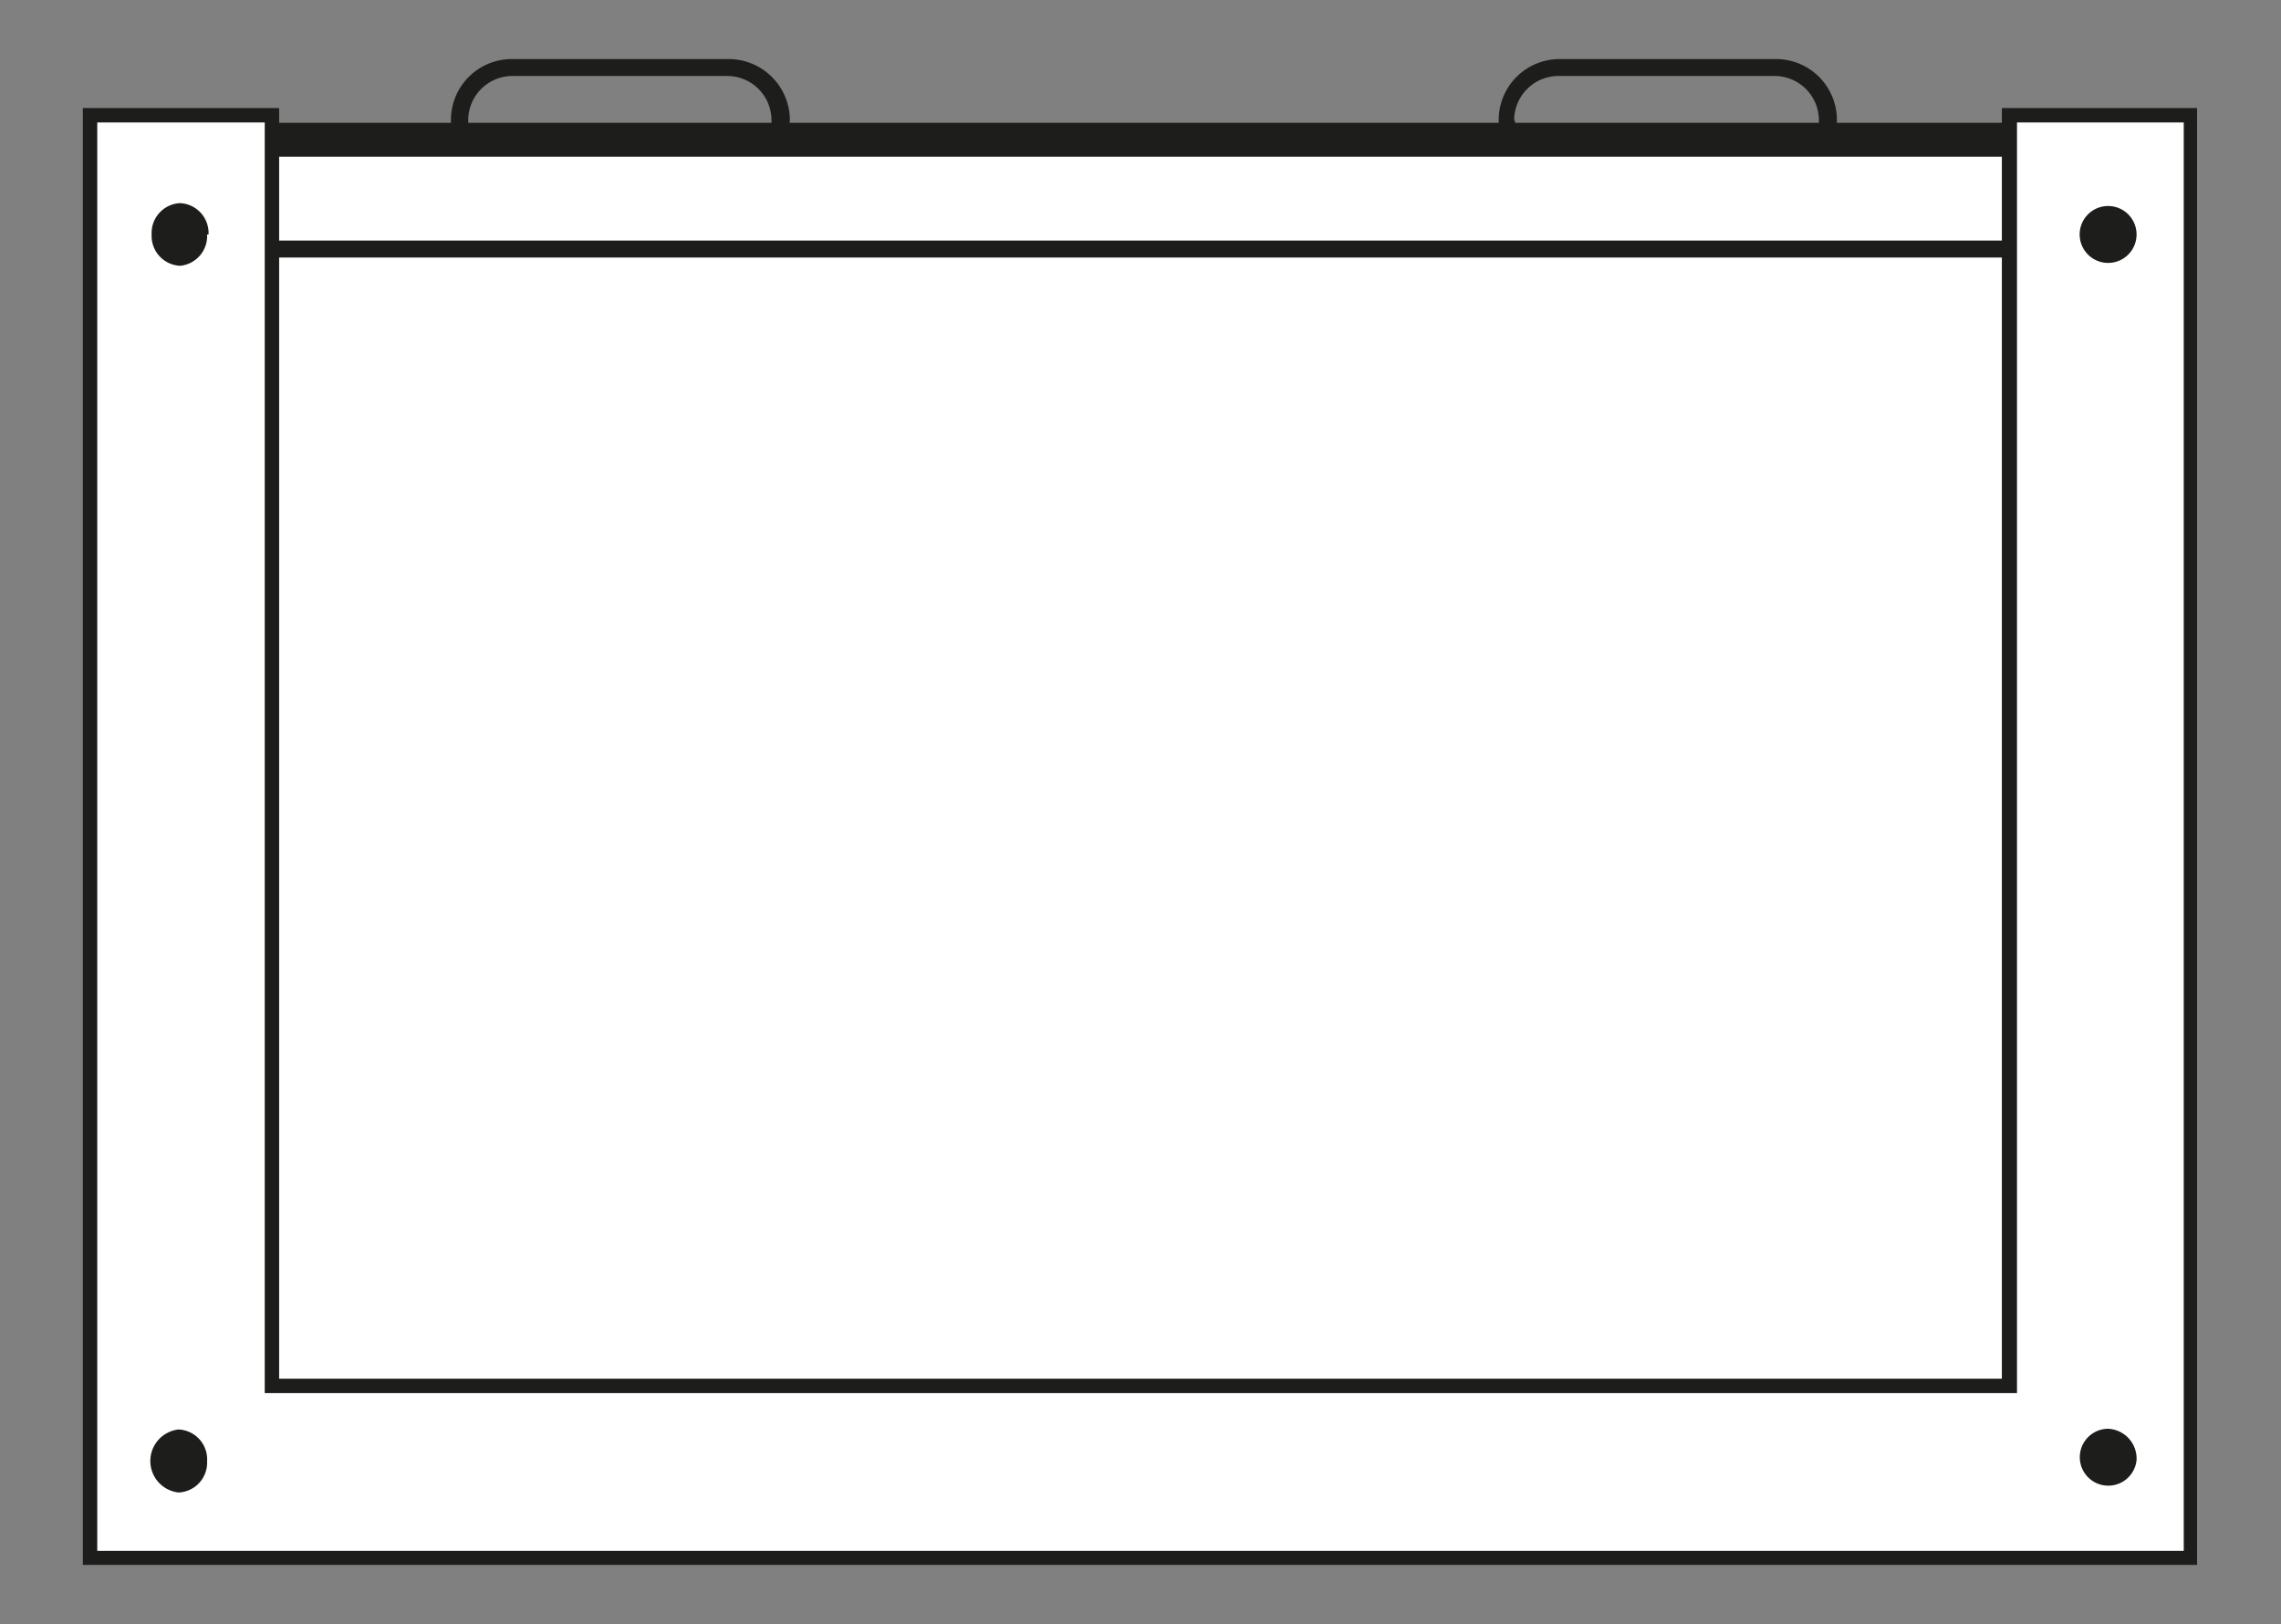
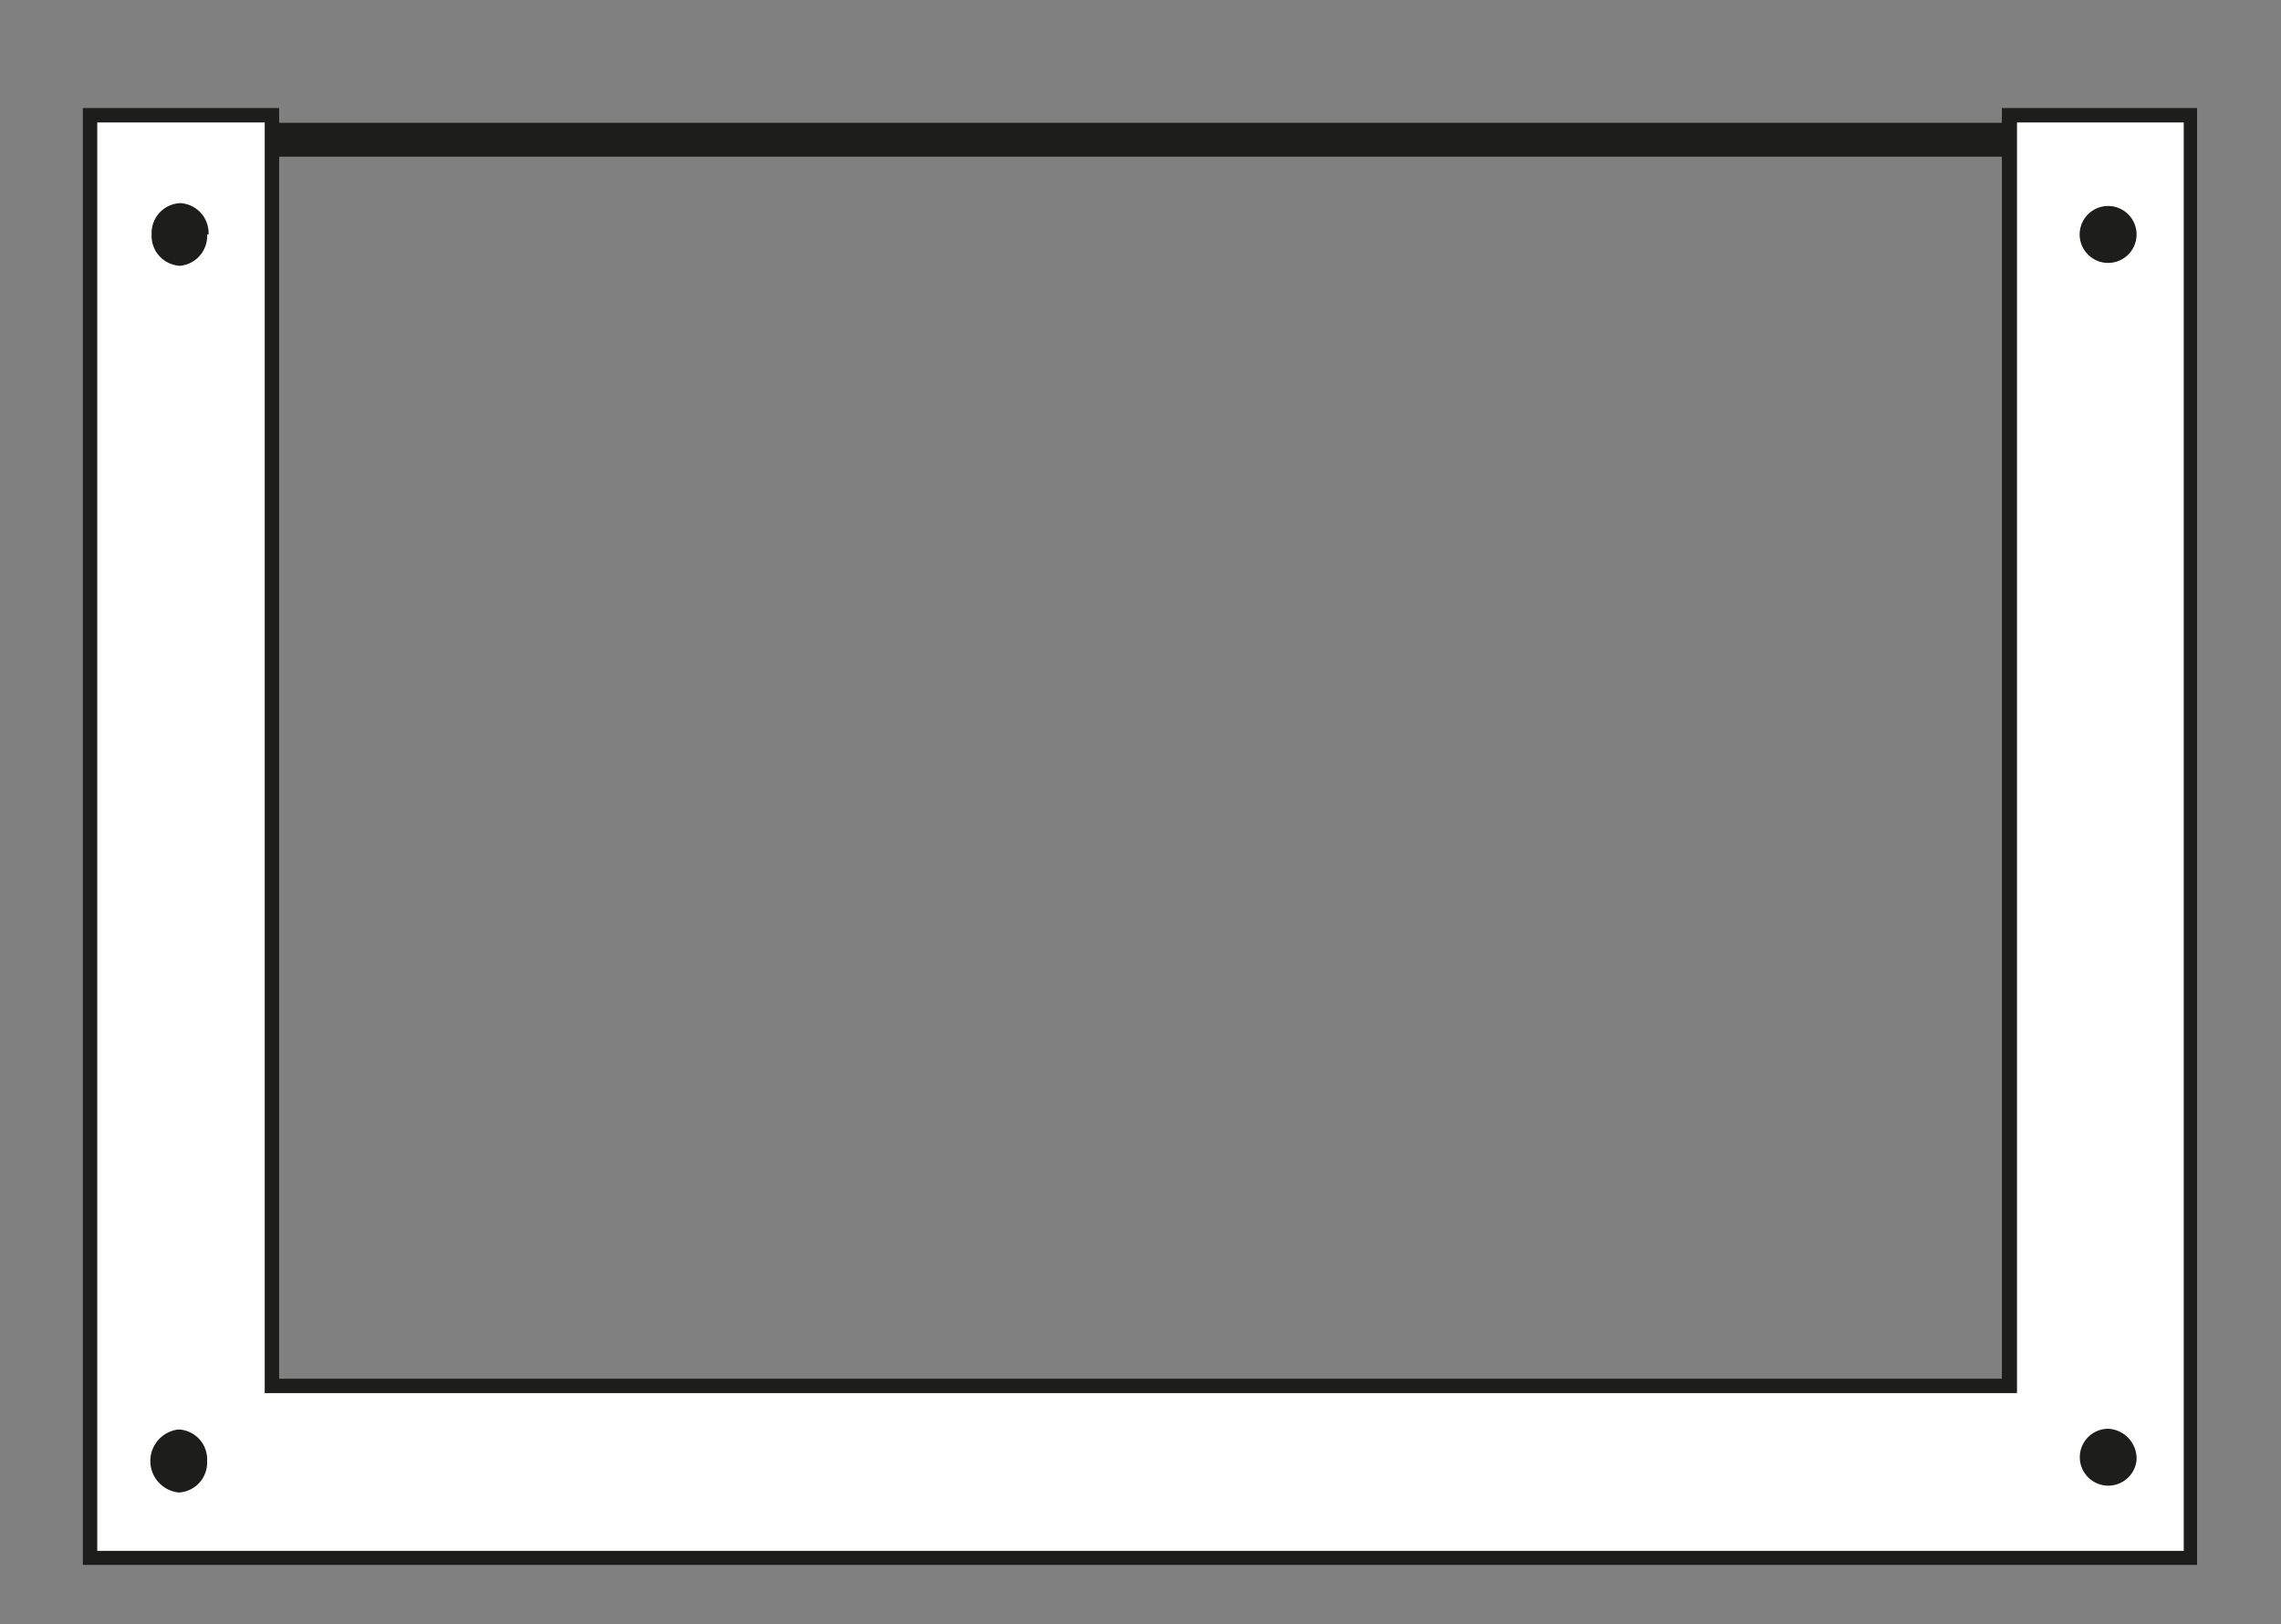
<svg xmlns="http://www.w3.org/2000/svg" id="Layer_1" data-name="Layer 1" viewBox="0 0 63.33 45.1">
  <rect x="0" y="0" width="63.33" height="45.1" fill="#808080" stroke="none" />
  <defs>
    <style>.cls-1{fill:#fff;}.cls-2{fill:#1d1d1b;}</style>
  </defs>
-   <path class="cls-1" d="M56.28,42.27H7.21a3.2,3.2,0,0,1-3-3.35V7.24a3.21,3.21,0,0,1,3-3.36H56.28a3.21,3.21,0,0,1,3,3.36V38.92a3.2,3.2,0,0,1-3,3.35" />
  <path class="cls-2" d="M56.28,42.74H7.21A3.69,3.69,0,0,1,3.7,38.92V7.24A3.69,3.69,0,0,1,7.21,3.41H56.28a3.68,3.68,0,0,1,3.5,3.83V38.92A3.68,3.68,0,0,1,56.28,42.74ZM7.21,4.35A2.75,2.75,0,0,0,4.65,7.24V38.92A2.74,2.74,0,0,0,7.21,41.8H56.28a2.74,2.74,0,0,0,2.56-2.88V7.24a2.75,2.75,0,0,0-2.56-2.89Z" />
-   <path class="cls-2" d="M56.26,39.62h-49V6.68h49ZM7.7,39.15H55.79v-32H7.7ZM51,4H41.61V3.32a1.69,1.69,0,0,1,1.7-1.68h6A1.69,1.69,0,0,1,51,3.32Zm-8.89-.48H50.5V3.32a1.23,1.23,0,0,0-1.23-1.21h-6a1.23,1.23,0,0,0-1.23,1.21ZM21.88,4H12.52V3.32a1.69,1.69,0,0,1,1.7-1.68h6a1.7,1.7,0,0,1,1.71,1.68ZM13,3.56h8.42V3.32a1.23,1.23,0,0,0-1.24-1.21h-6A1.23,1.23,0,0,0,13,3.32Z" />
  <path class="cls-2" d="M6.58,12.56A.62.62,0,1,1,6,12a.61.61,0,0,1,.62.61" />
  <path class="cls-1" d="M6,13.27a.71.71,0,0,1-.71-.71.7.7,0,0,1,.71-.7.71.71,0,0,1,.72.7A.72.72,0,0,1,6,13.27ZM6,12a.52.52,0,0,0-.52.52.52.52,0,0,0,.52.52.52.52,0,0,0,.53-.52A.53.53,0,0,0,6,12Z" />
  <path class="cls-2" d="M58.15,12.56a.62.62,0,1,1-.62-.61.61.61,0,0,1,.62.61" />
  <path class="cls-1" d="M57.53,13.27a.72.72,0,0,1-.72-.71.71.71,0,0,1,.72-.7.7.7,0,0,1,.71.7A.71.71,0,0,1,57.53,13.27Zm0-1.23a.53.53,0,0,0-.53.52.52.52,0,0,0,.53.52.52.52,0,0,0,.52-.52A.52.52,0,0,0,57.53,12Z" />
  <path class="cls-2" d="M6.58,36A.62.62,0,1,1,6,35.4a.62.62,0,0,1,.62.61" />
  <path class="cls-1" d="M6,36.72A.71.71,0,0,1,5.25,36a.7.7,0,0,1,.71-.7.71.71,0,0,1,.72.7A.72.72,0,0,1,6,36.72ZM6,35.5a.52.52,0,1,0,0,1,.52.52,0,1,0,0-1Z" />
-   <path class="cls-2" d="M58.15,36a.62.62,0,1,1-.62-.61.62.62,0,0,1,.62.61" />
-   <path class="cls-1" d="M57.53,36.72a.72.72,0,0,1-.72-.71.71.71,0,0,1,.72-.7.7.7,0,0,1,.71.7A.71.71,0,0,1,57.53,36.72Zm0-1.22a.52.52,0,1,0,0,1,.52.52,0,1,0,0-1Z" />
  <polygon class="cls-1" points="55.78 3.2 55.78 38.48 7.55 38.48 7.55 3.2 2.5 3.2 2.5 38.48 2.5 43.05 2.5 43.26 60.83 43.26 60.83 43.05 60.83 38.48 60.83 3.2 55.78 3.2" />
  <path class="cls-2" d="M61,43.45H2.3V3H7.75V38.28H55.58V3H61ZM2.7,43.06H60.63V3.4H56V38.68H7.35V3.4H2.7Z" />
  <path class="cls-2" d="M5.75,6.51A.83.83,0,0,1,5,7.38a.83.83,0,0,1-.79-.87A.83.83,0,0,1,5,5.64a.83.83,0,0,1,.79.87" />
  <path class="cls-2" d="M5.75,40.57a.83.83,0,0,1-.79.87.88.88,0,0,1,0-1.75.83.83,0,0,1,.79.88" />
  <path class="cls-2" d="M59.32,6.51a.79.79,0,1,1-1.58,0,.79.79,0,1,1,1.58,0" />
  <path class="cls-2" d="M59.32,40.54a.79.79,0,1,1-.79-.87.83.83,0,0,1,.79.87" />
</svg>